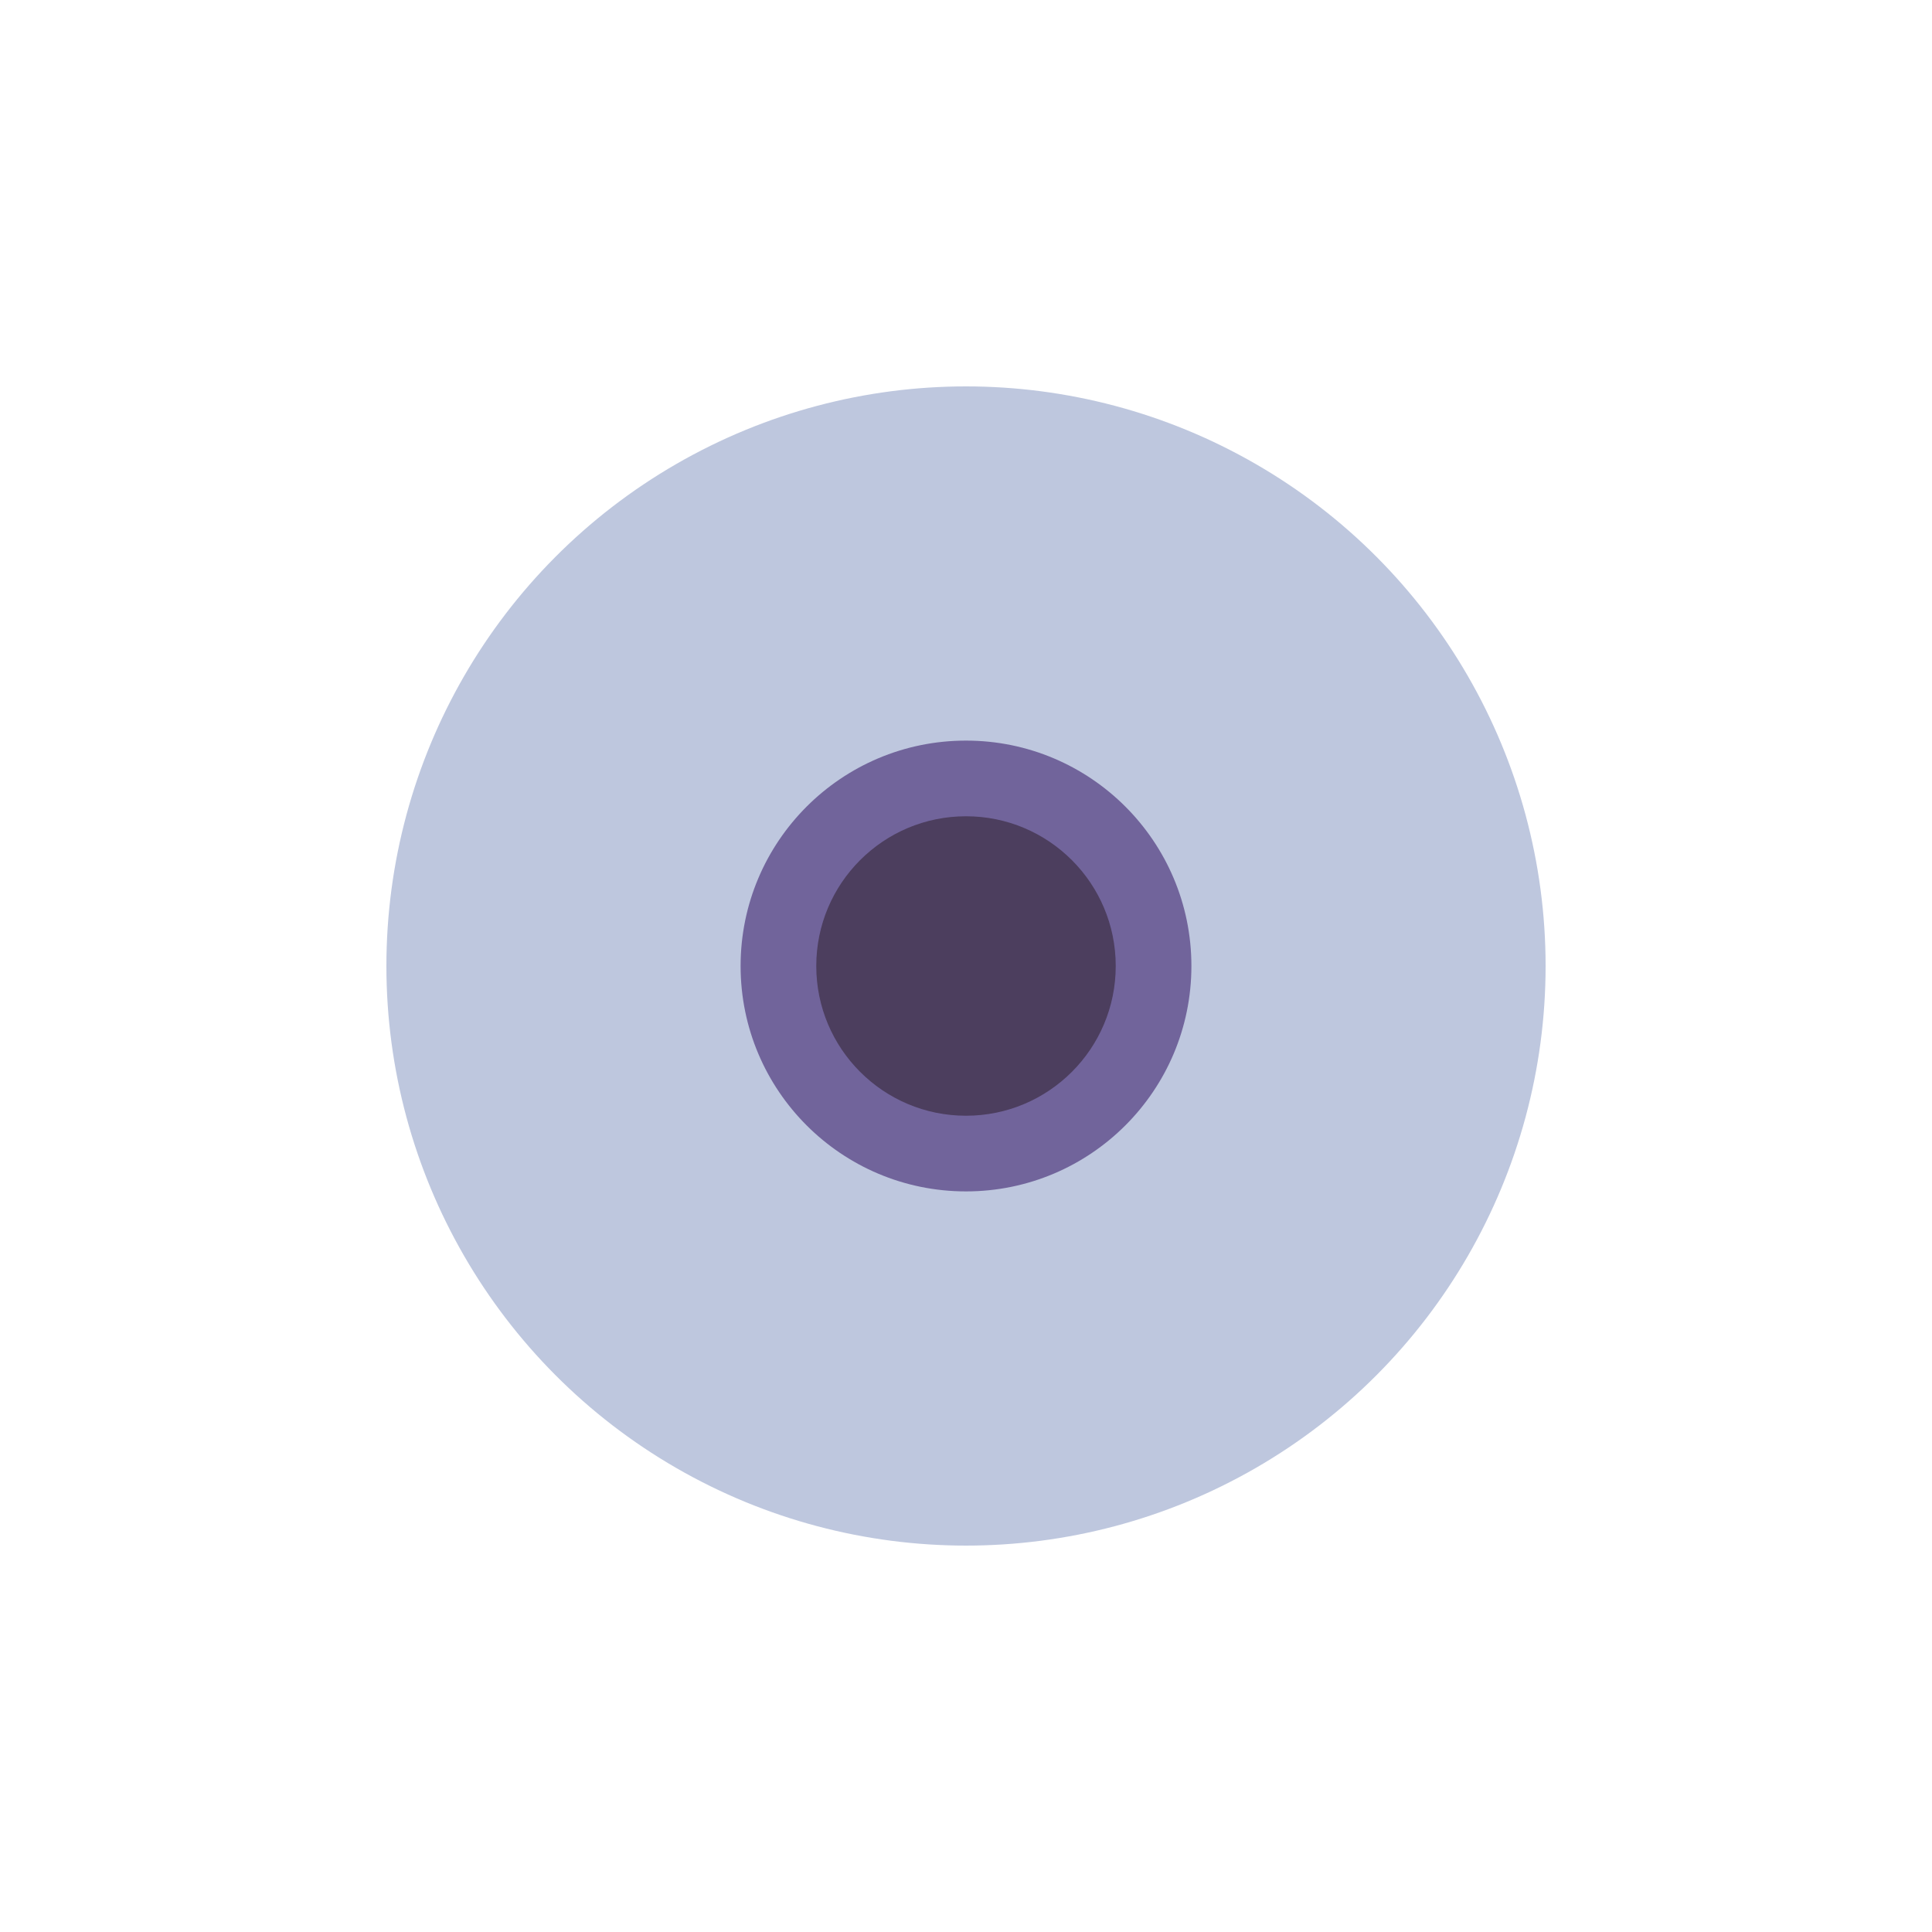
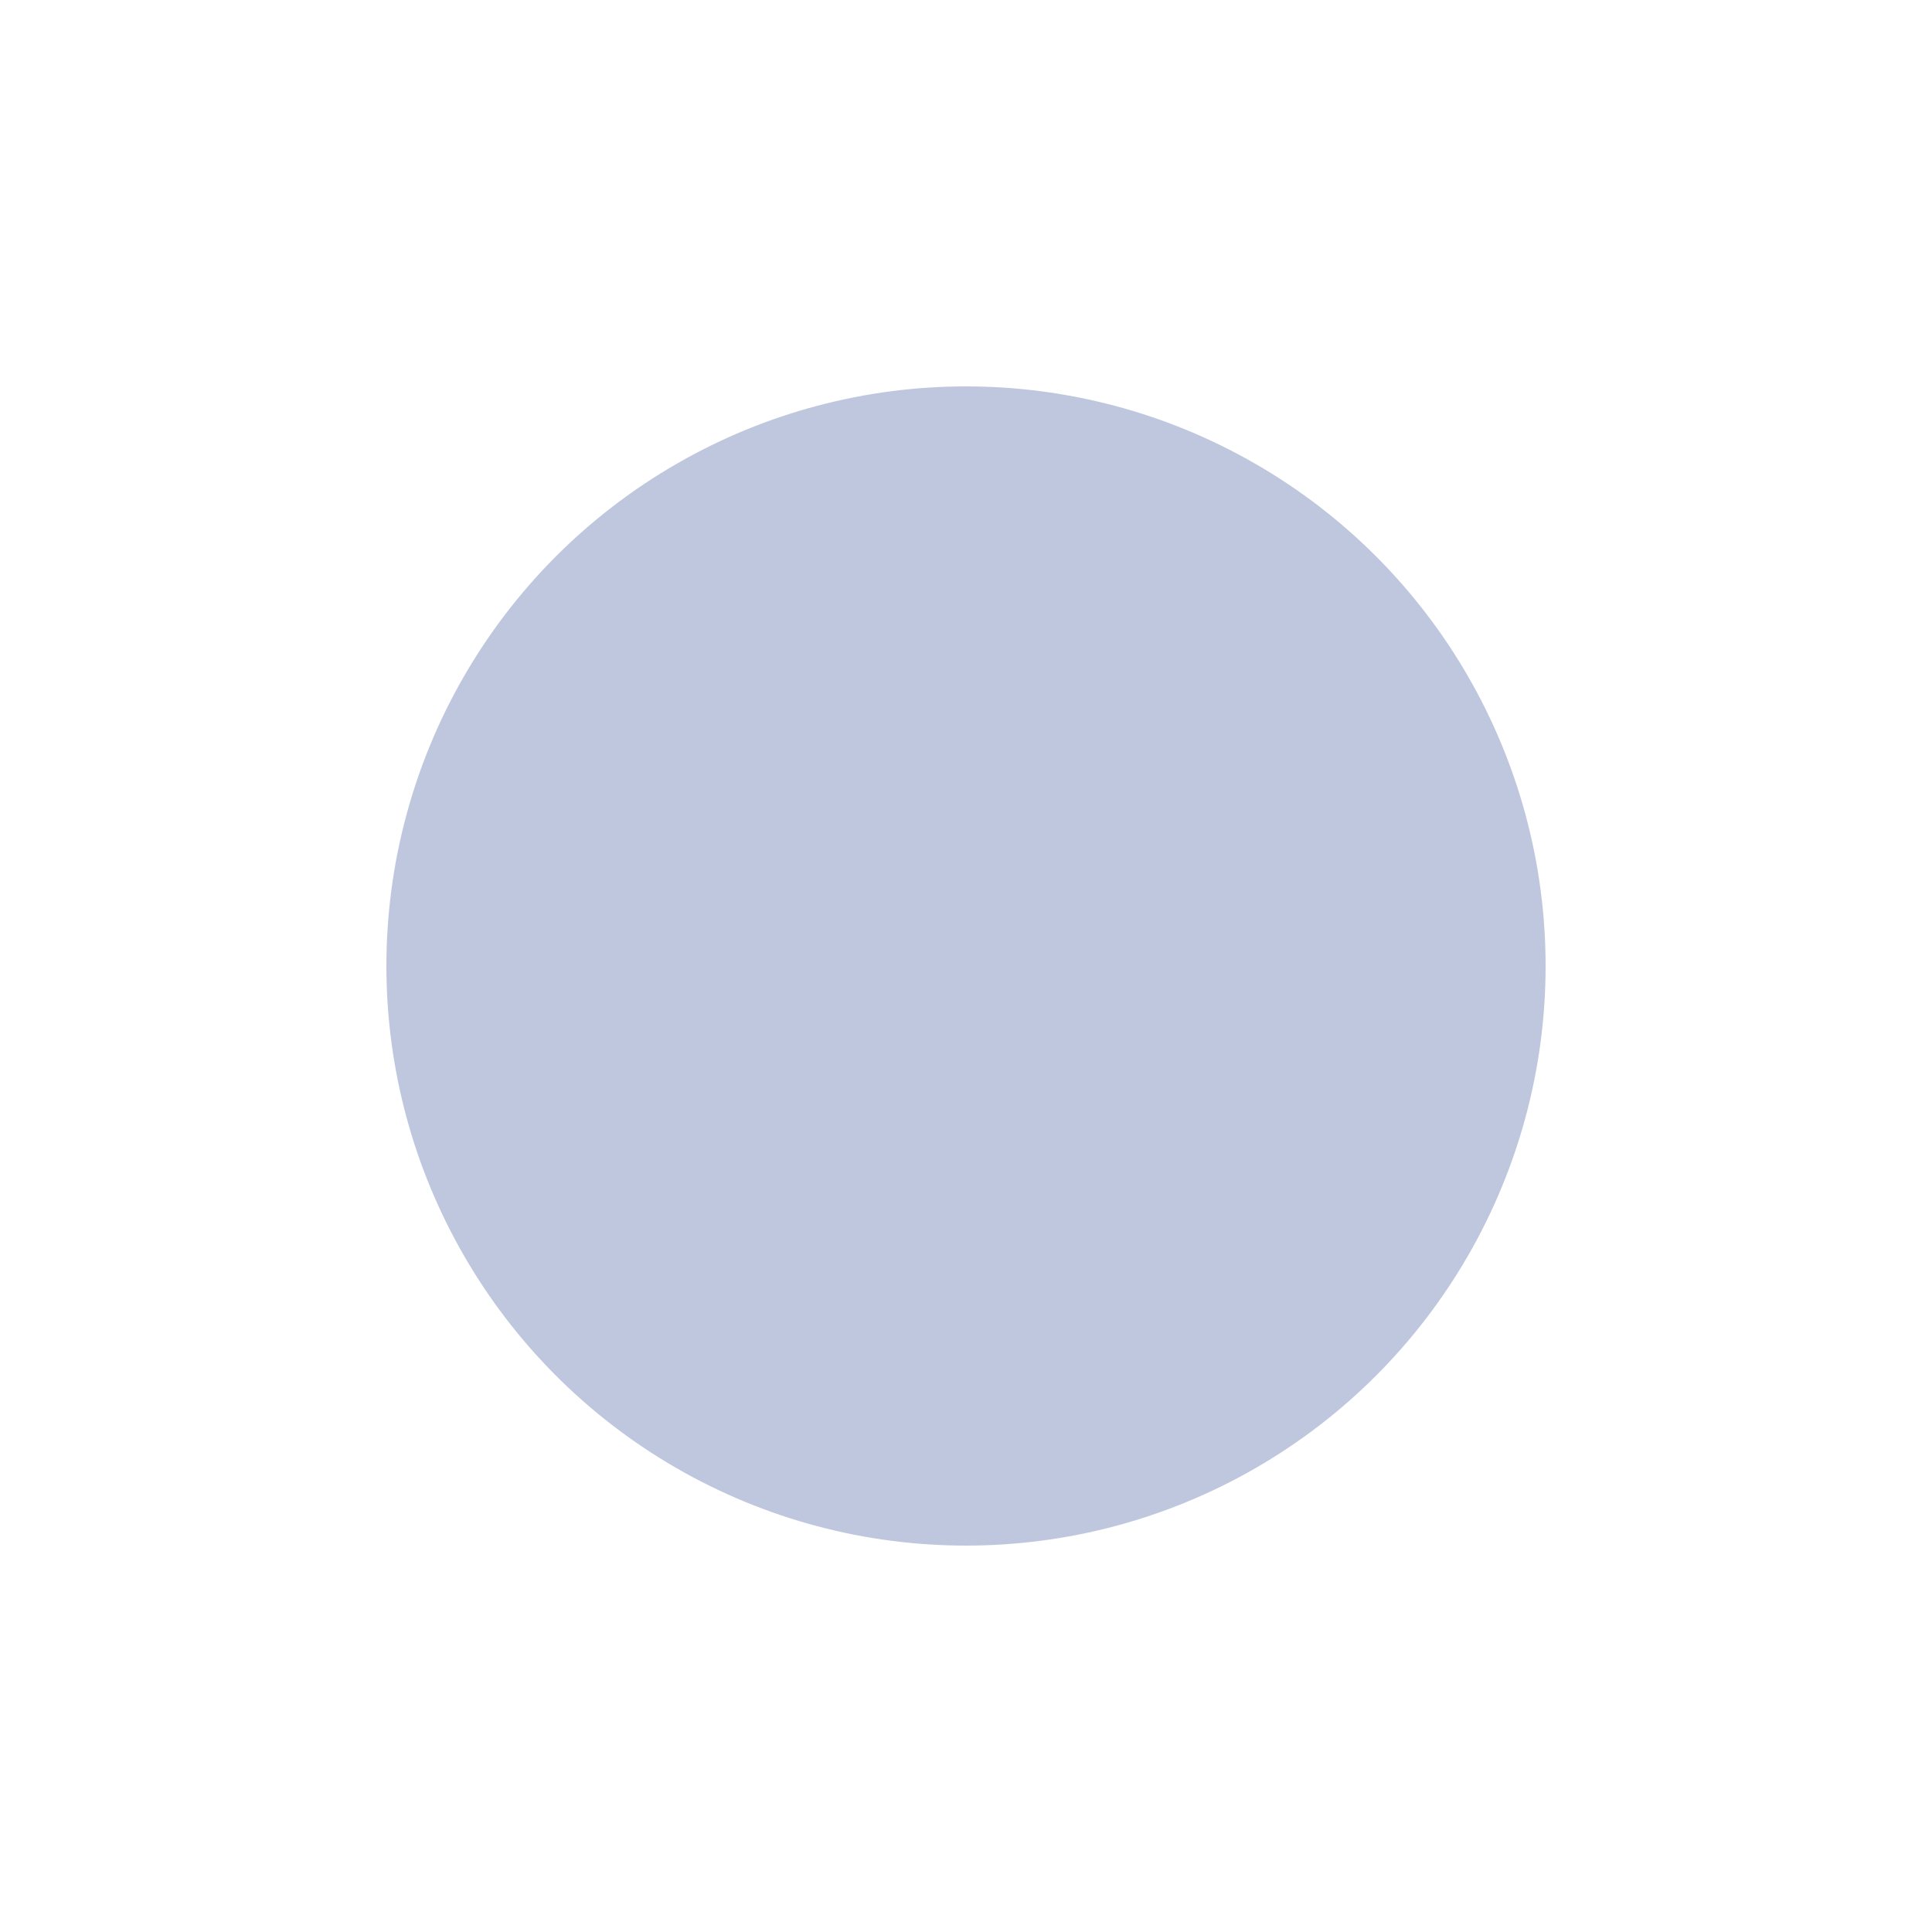
<svg xmlns="http://www.w3.org/2000/svg" width="1200" height="1200" viewBox="0 0 1200 1200" fill="none">
  <g filter="url(#filter0_f_38198_37886)">
    <circle cx="600" cy="600" r="360" fill="#BEC7DE" />
  </g>
  <g filter="url(#filter1_f_38198_37886)">
-     <circle cx="600" cy="600" r="140" fill="#71649B" />
-   </g>
+     </g>
  <g filter="url(#filter2_f_38198_37886)">
-     <circle cx="600" cy="600" r="93" fill="#4C3E5E" />
-   </g>
+     </g>
  <defs>
    <filter id="filter0_f_38198_37886" x="0" y="0" width="1200" height="1200" filterUnits="userSpaceOnUse" color-interpolation-filters="sRGB">
      <feFlood flood-opacity="0" result="BackgroundImageFix" />
      <feBlend mode="normal" in="SourceGraphic" in2="BackgroundImageFix" result="shape" />
      <feGaussianBlur stdDeviation="120" result="effect1_foregroundBlur_38198_37886" />
    </filter>
    <filter id="filter1_f_38198_37886" x="220" y="220" width="760" height="760" filterUnits="userSpaceOnUse" color-interpolation-filters="sRGB">
      <feFlood flood-opacity="0" result="BackgroundImageFix" />
      <feBlend mode="normal" in="SourceGraphic" in2="BackgroundImageFix" result="shape" />
      <feGaussianBlur stdDeviation="120" result="effect1_foregroundBlur_38198_37886" />
    </filter>
    <filter id="filter2_f_38198_37886" x="267" y="267" width="666" height="666" filterUnits="userSpaceOnUse" color-interpolation-filters="sRGB">
      <feFlood flood-opacity="0" result="BackgroundImageFix" />
      <feBlend mode="normal" in="SourceGraphic" in2="BackgroundImageFix" result="shape" />
      <feGaussianBlur stdDeviation="120" result="effect1_foregroundBlur_38198_37886" />
    </filter>
  </defs>
</svg>